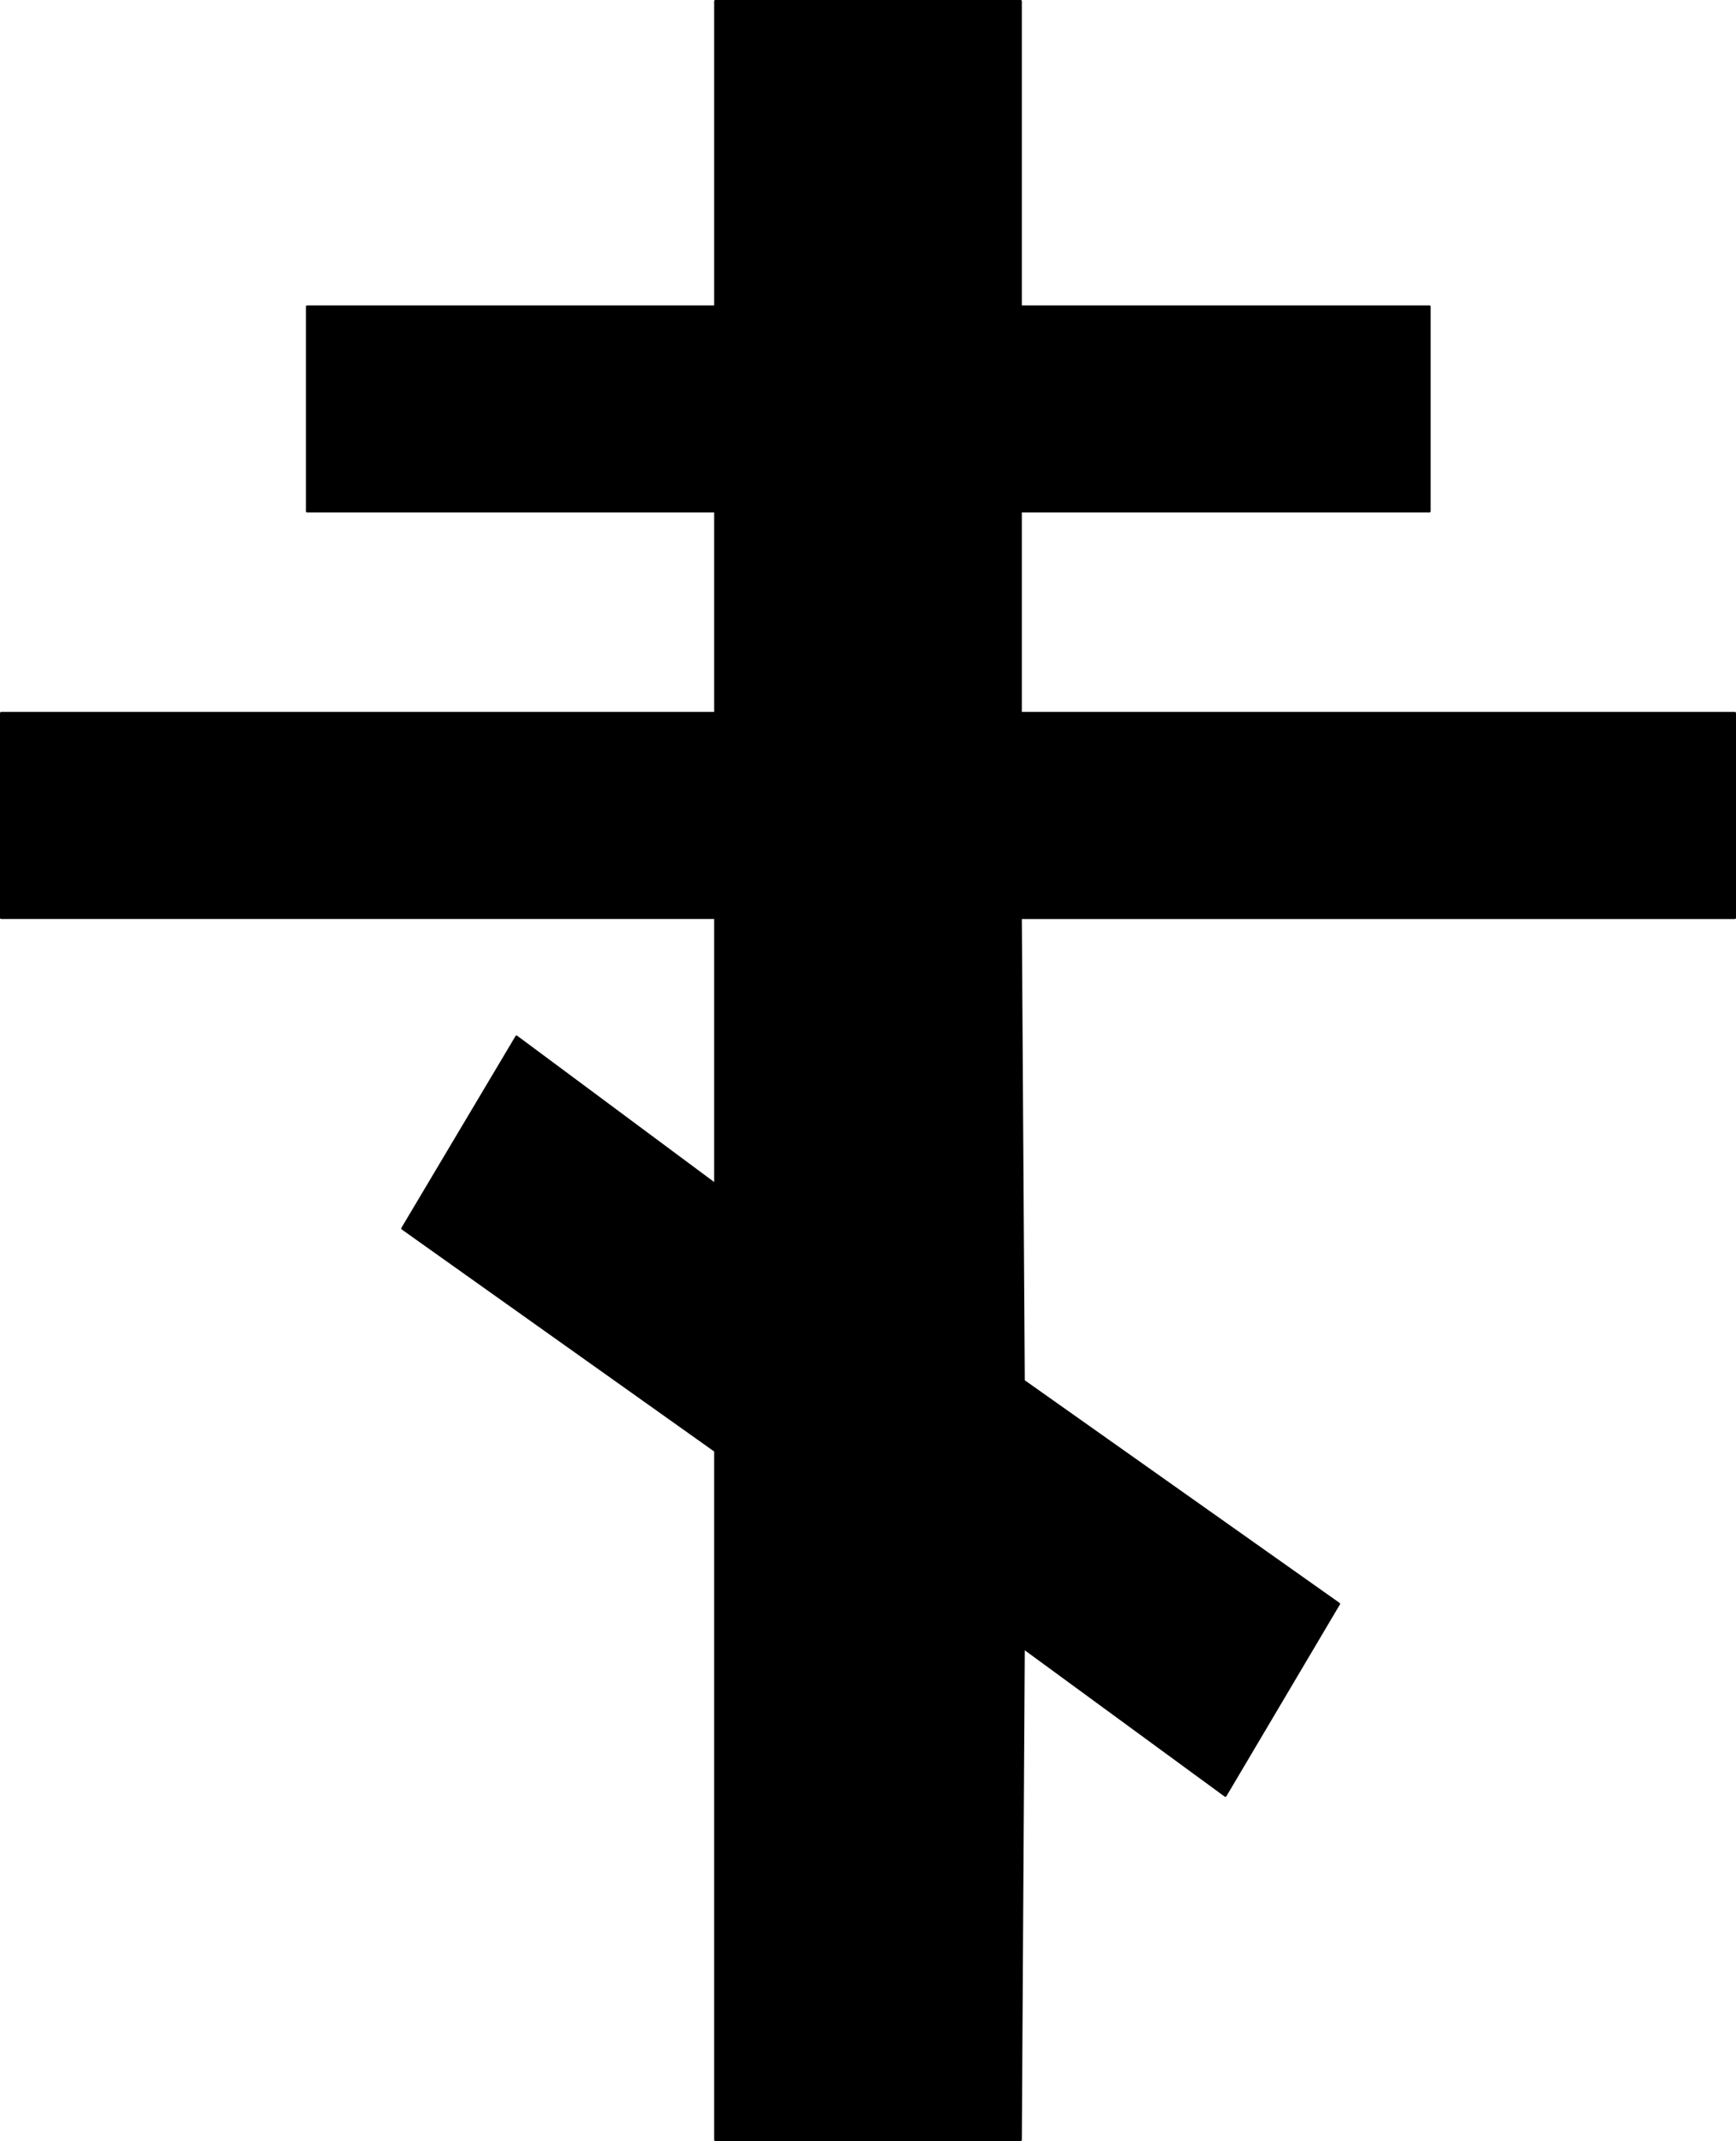
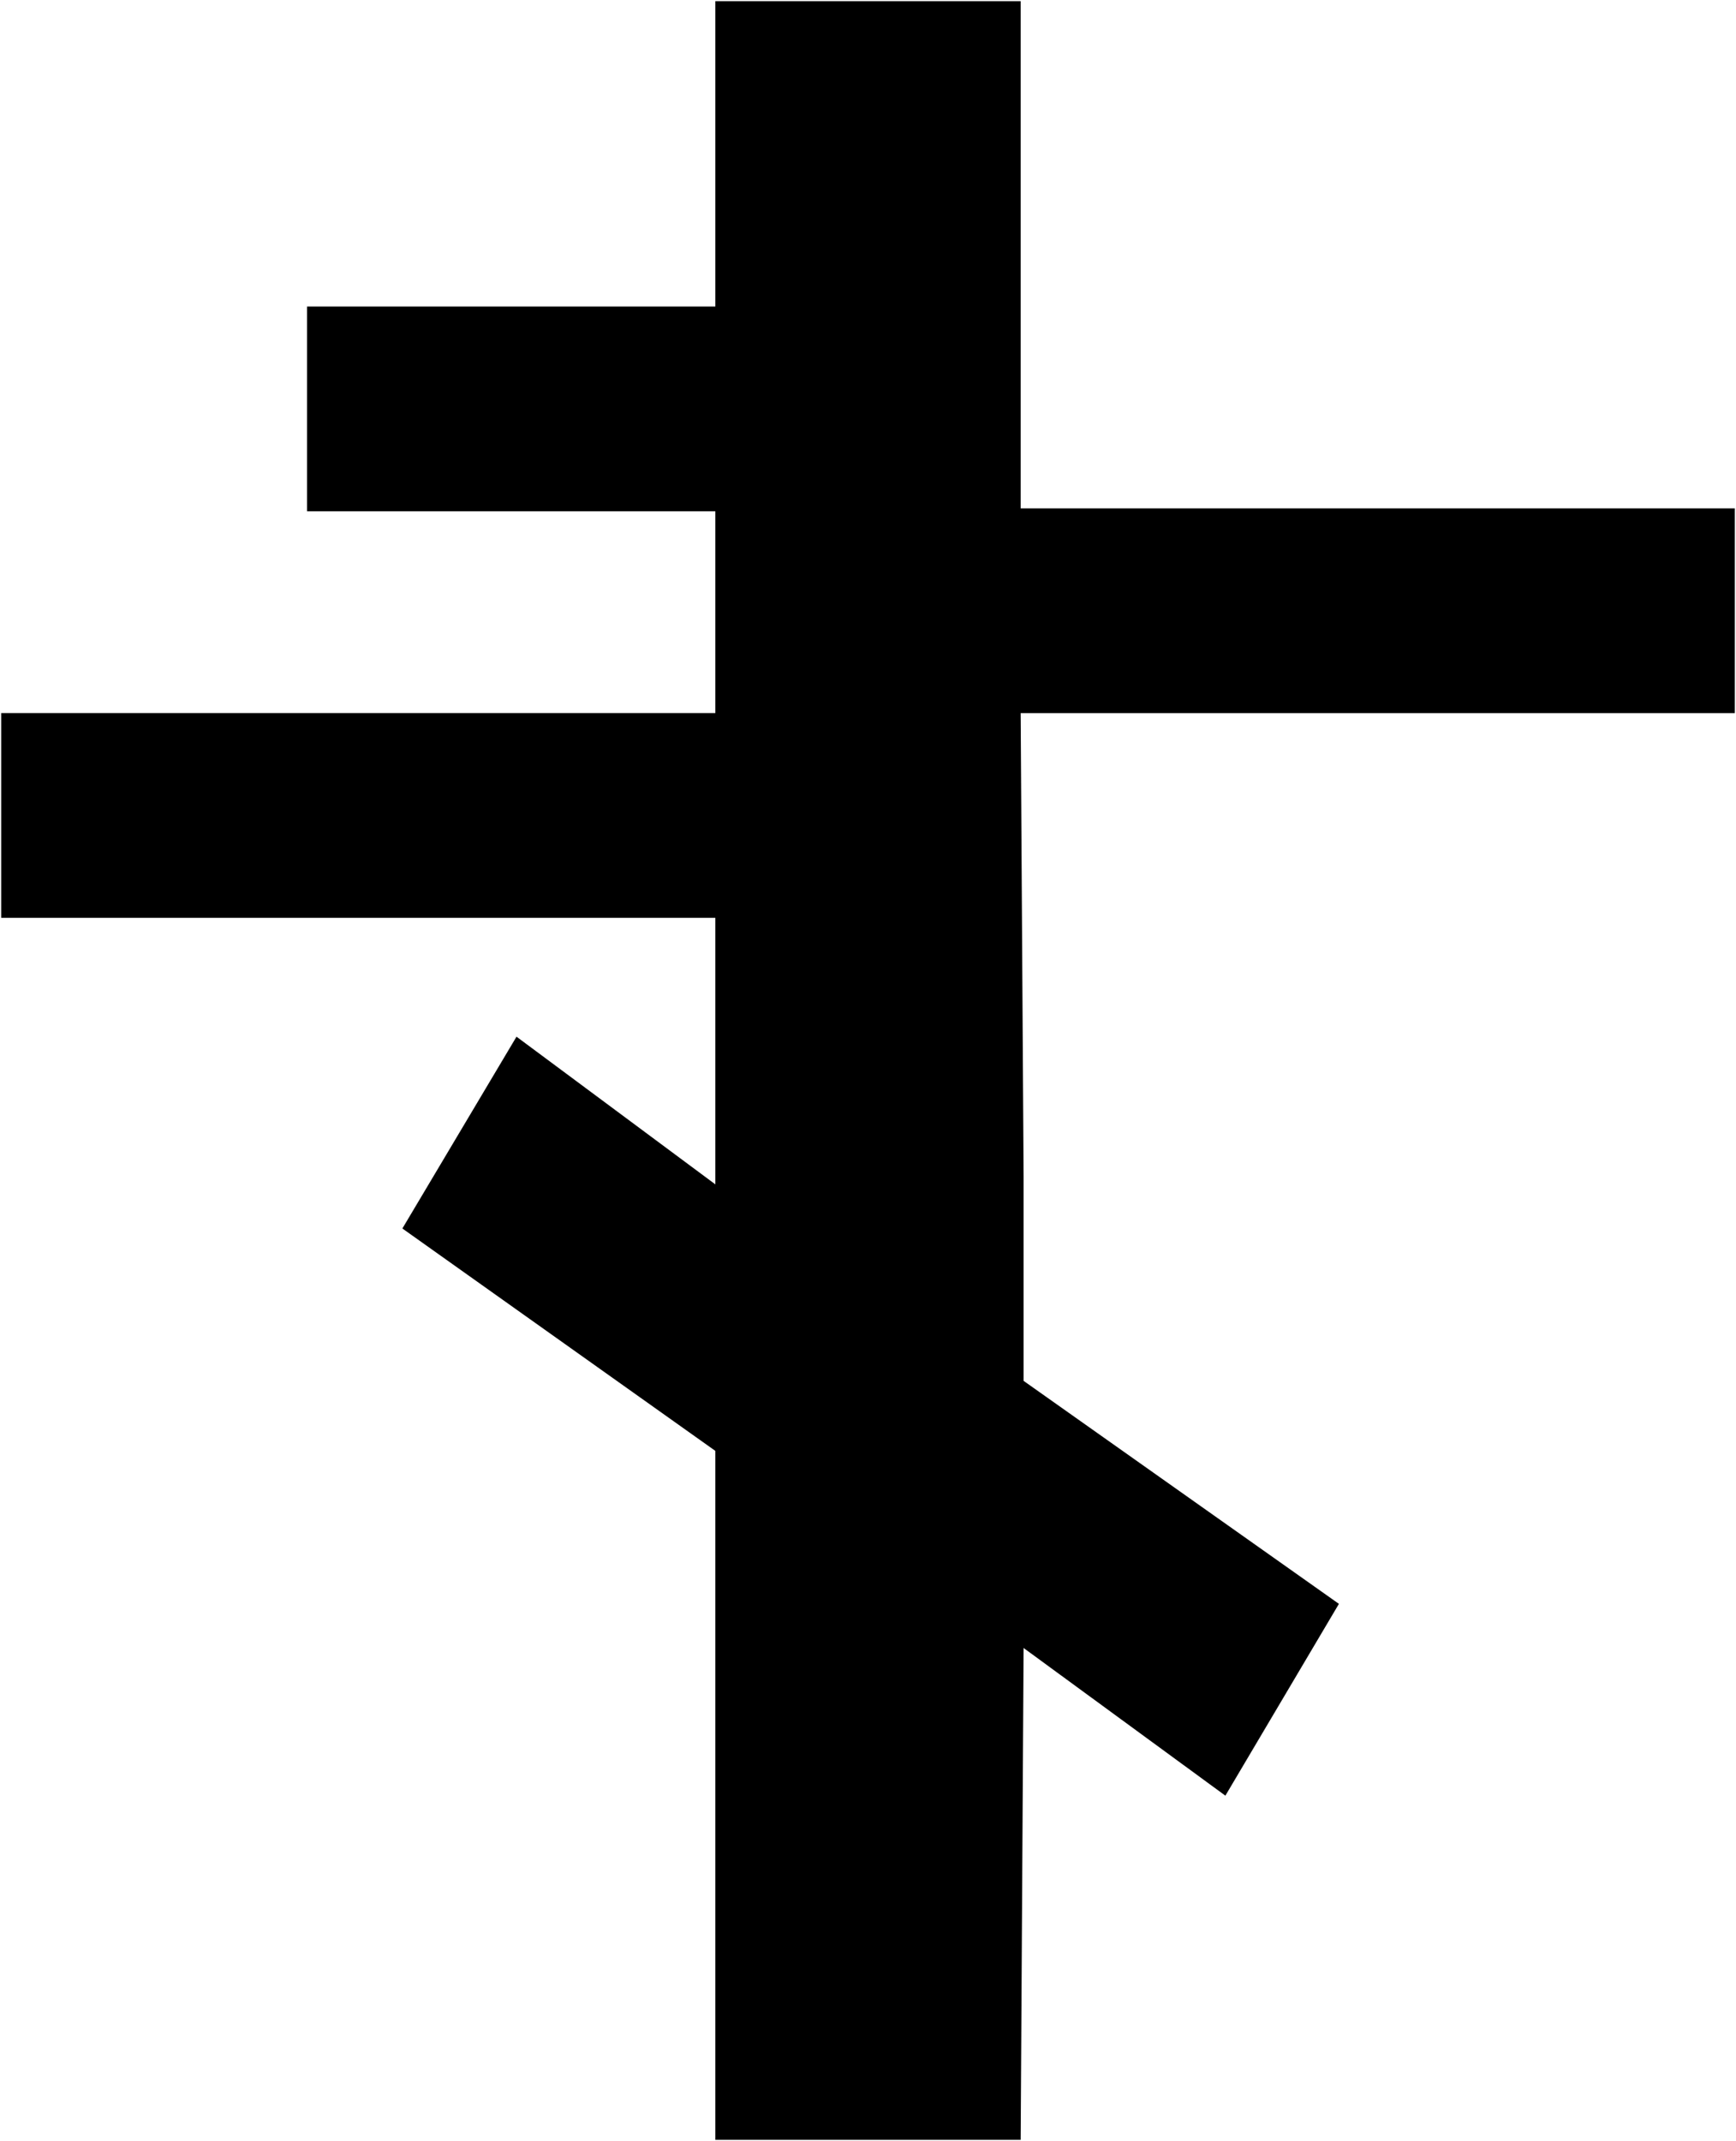
<svg xmlns="http://www.w3.org/2000/svg" xmlns:ns1="http://sodipodi.sourceforge.net/DTD/sodipodi-0.dtd" xmlns:ns2="http://www.inkscape.org/namespaces/inkscape" version="1.0" width="126.16mm" height="155.583mm" id="svg2" ns1:docname="Cross 037.wmf">
  <ns1:namedview id="namedview2" pagecolor="#ffffff" bordercolor="#000000" borderopacity="0.25" ns2:showpageshadow="2" ns2:pageopacity="0.0" ns2:pagecheckerboard="0" ns2:deskcolor="#d1d1d1" ns2:document-units="mm" />
  <defs id="defs1">
    <pattern id="WMFhbasepattern" patternUnits="userSpaceOnUse" width="6" height="6" x="0" y="0" />
  </defs>
-   <path style="fill:#000000;fill-opacity:1;fill-rule:evenodd;stroke:none" d="m 281.151,379.254 86.607,61.243 -31.185,52.679 -55.422,-40.559 -0.808,135.09 h -83.861 v -189.223 l -85.961,-61.081 31.347,-52.679 54.614,40.559 V 252.082 H 0.323 V 195.848 H 196.482 V 140.423 H 84.345 V 84.189 H 196.482 V 0.323 h 83.861 V 84.189 H 392.642 V 140.423 H 280.343 v 55.426 h 196.159 v 56.234 H 280.343 l 0.808,127.172 z" id="path1" />
-   <path style="fill:none;stroke:#000000;stroke-width:0.646px;stroke-linecap:round;stroke-linejoin:round;stroke-miterlimit:4;stroke-dasharray:none;stroke-opacity:1" d="m 281.151,379.254 86.607,61.243 -31.185,52.679 -55.422,-40.559 -0.808,135.09 h -83.861 v -189.223 l -85.961,-61.081 31.347,-52.679 54.614,40.559 V 252.082 H 0.323 V 195.848 H 196.482 V 140.423 H 84.345 V 84.189 H 196.482 V 0.323 h 83.861 V 84.189 H 392.642 V 140.423 H 280.343 v 55.426 h 196.159 v 56.234 H 280.343 l 0.808,127.172 v 0" id="path2" />
+   <path style="fill:#000000;fill-opacity:1;fill-rule:evenodd;stroke:none" d="m 281.151,379.254 86.607,61.243 -31.185,52.679 -55.422,-40.559 -0.808,135.09 h -83.861 v -189.223 l -85.961,-61.081 31.347,-52.679 54.614,40.559 V 252.082 H 0.323 V 195.848 H 196.482 V 140.423 H 84.345 V 84.189 H 196.482 V 0.323 h 83.861 V 84.189 H 392.642 H 280.343 v 55.426 h 196.159 v 56.234 H 280.343 l 0.808,127.172 z" id="path1" />
</svg>